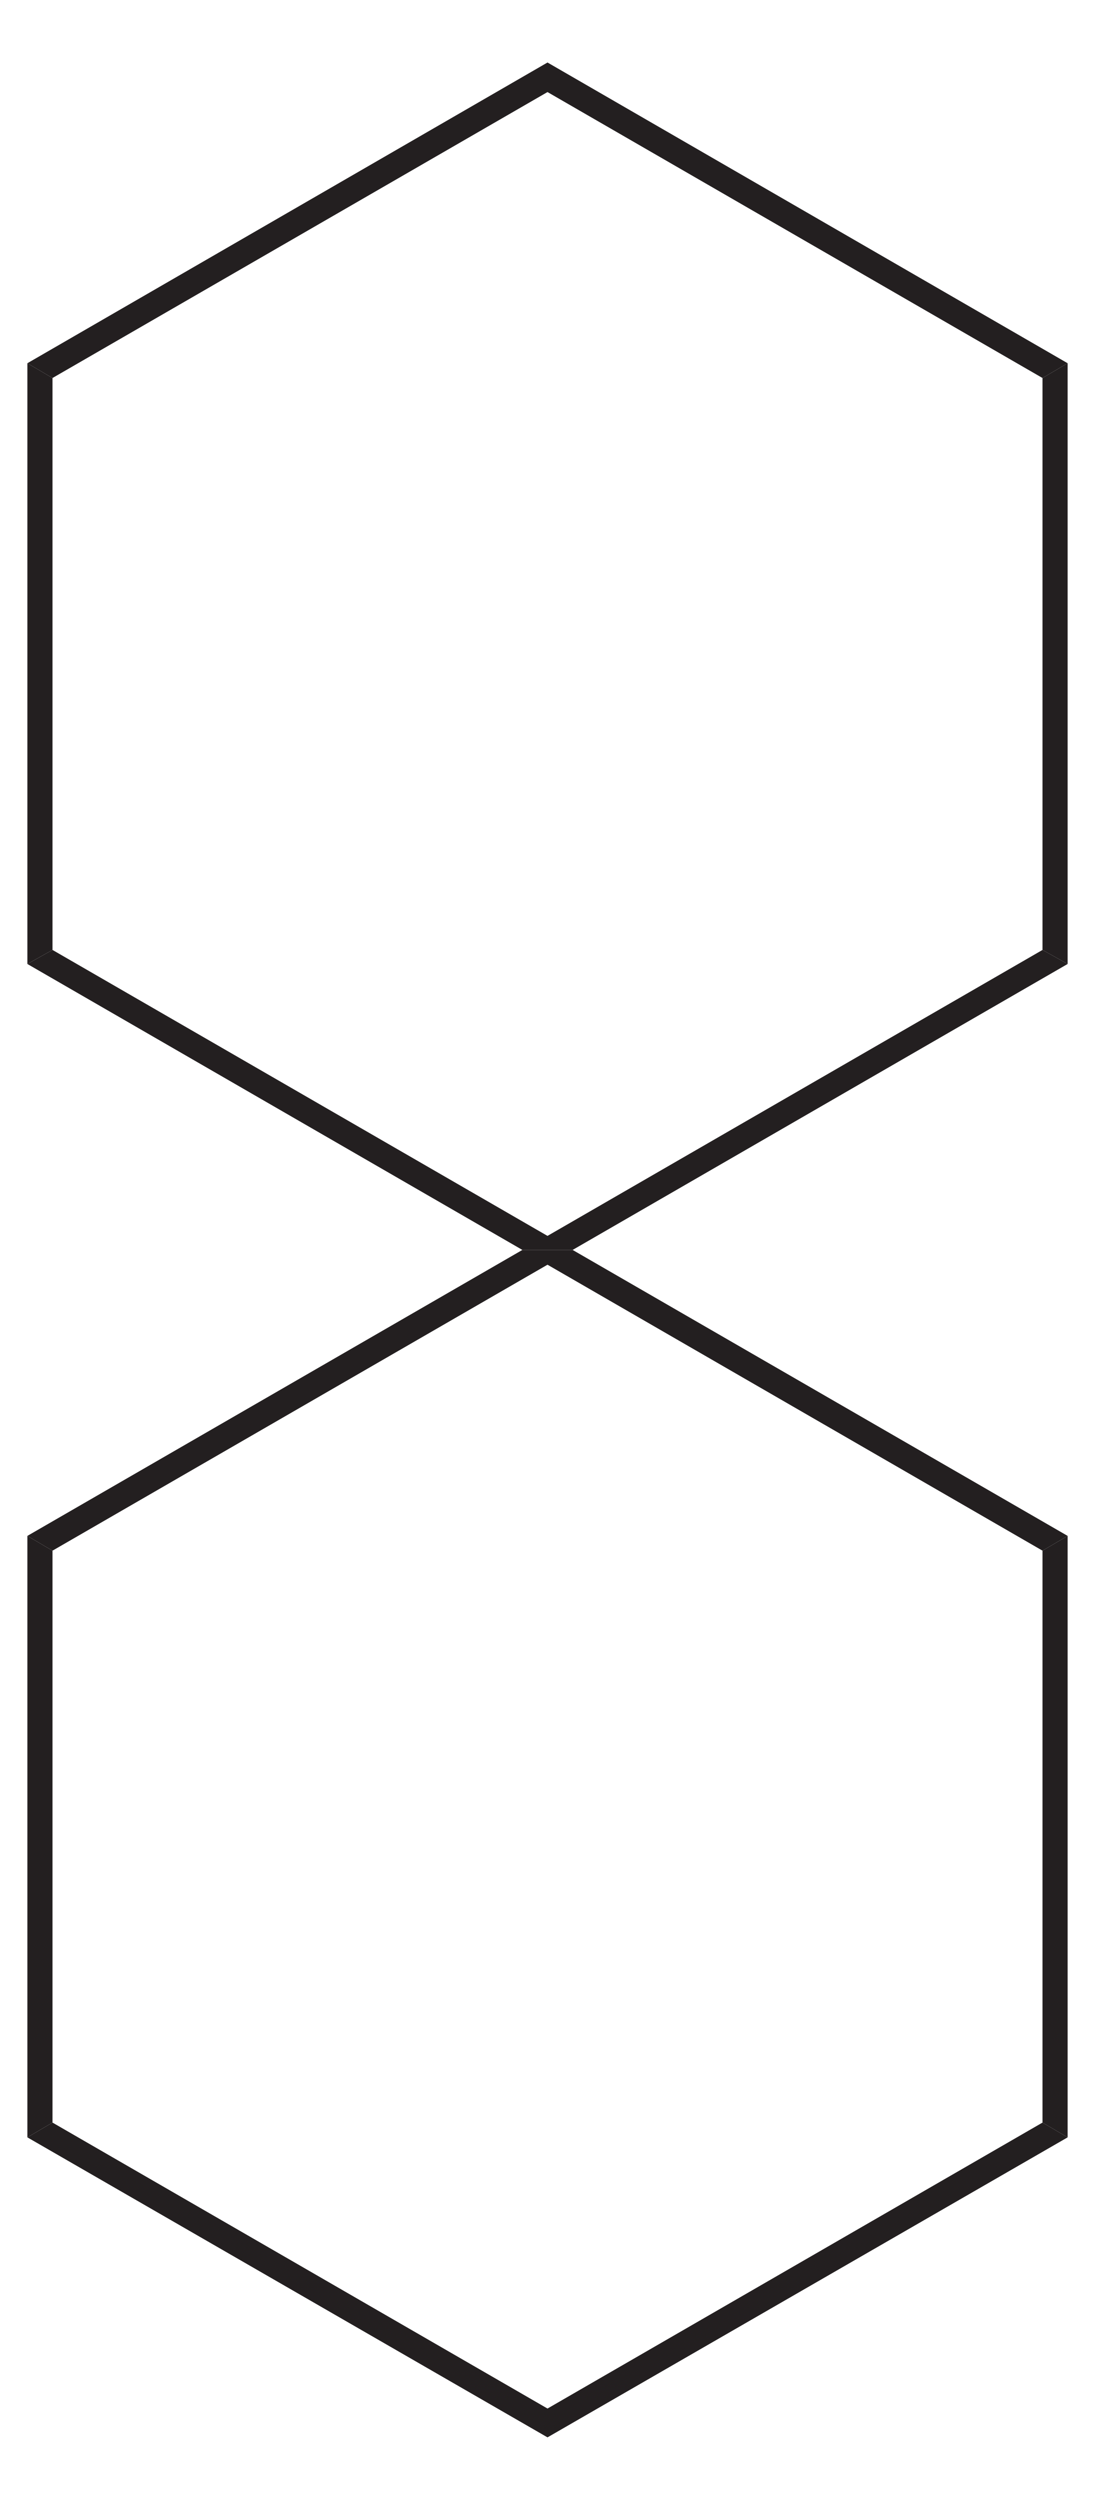
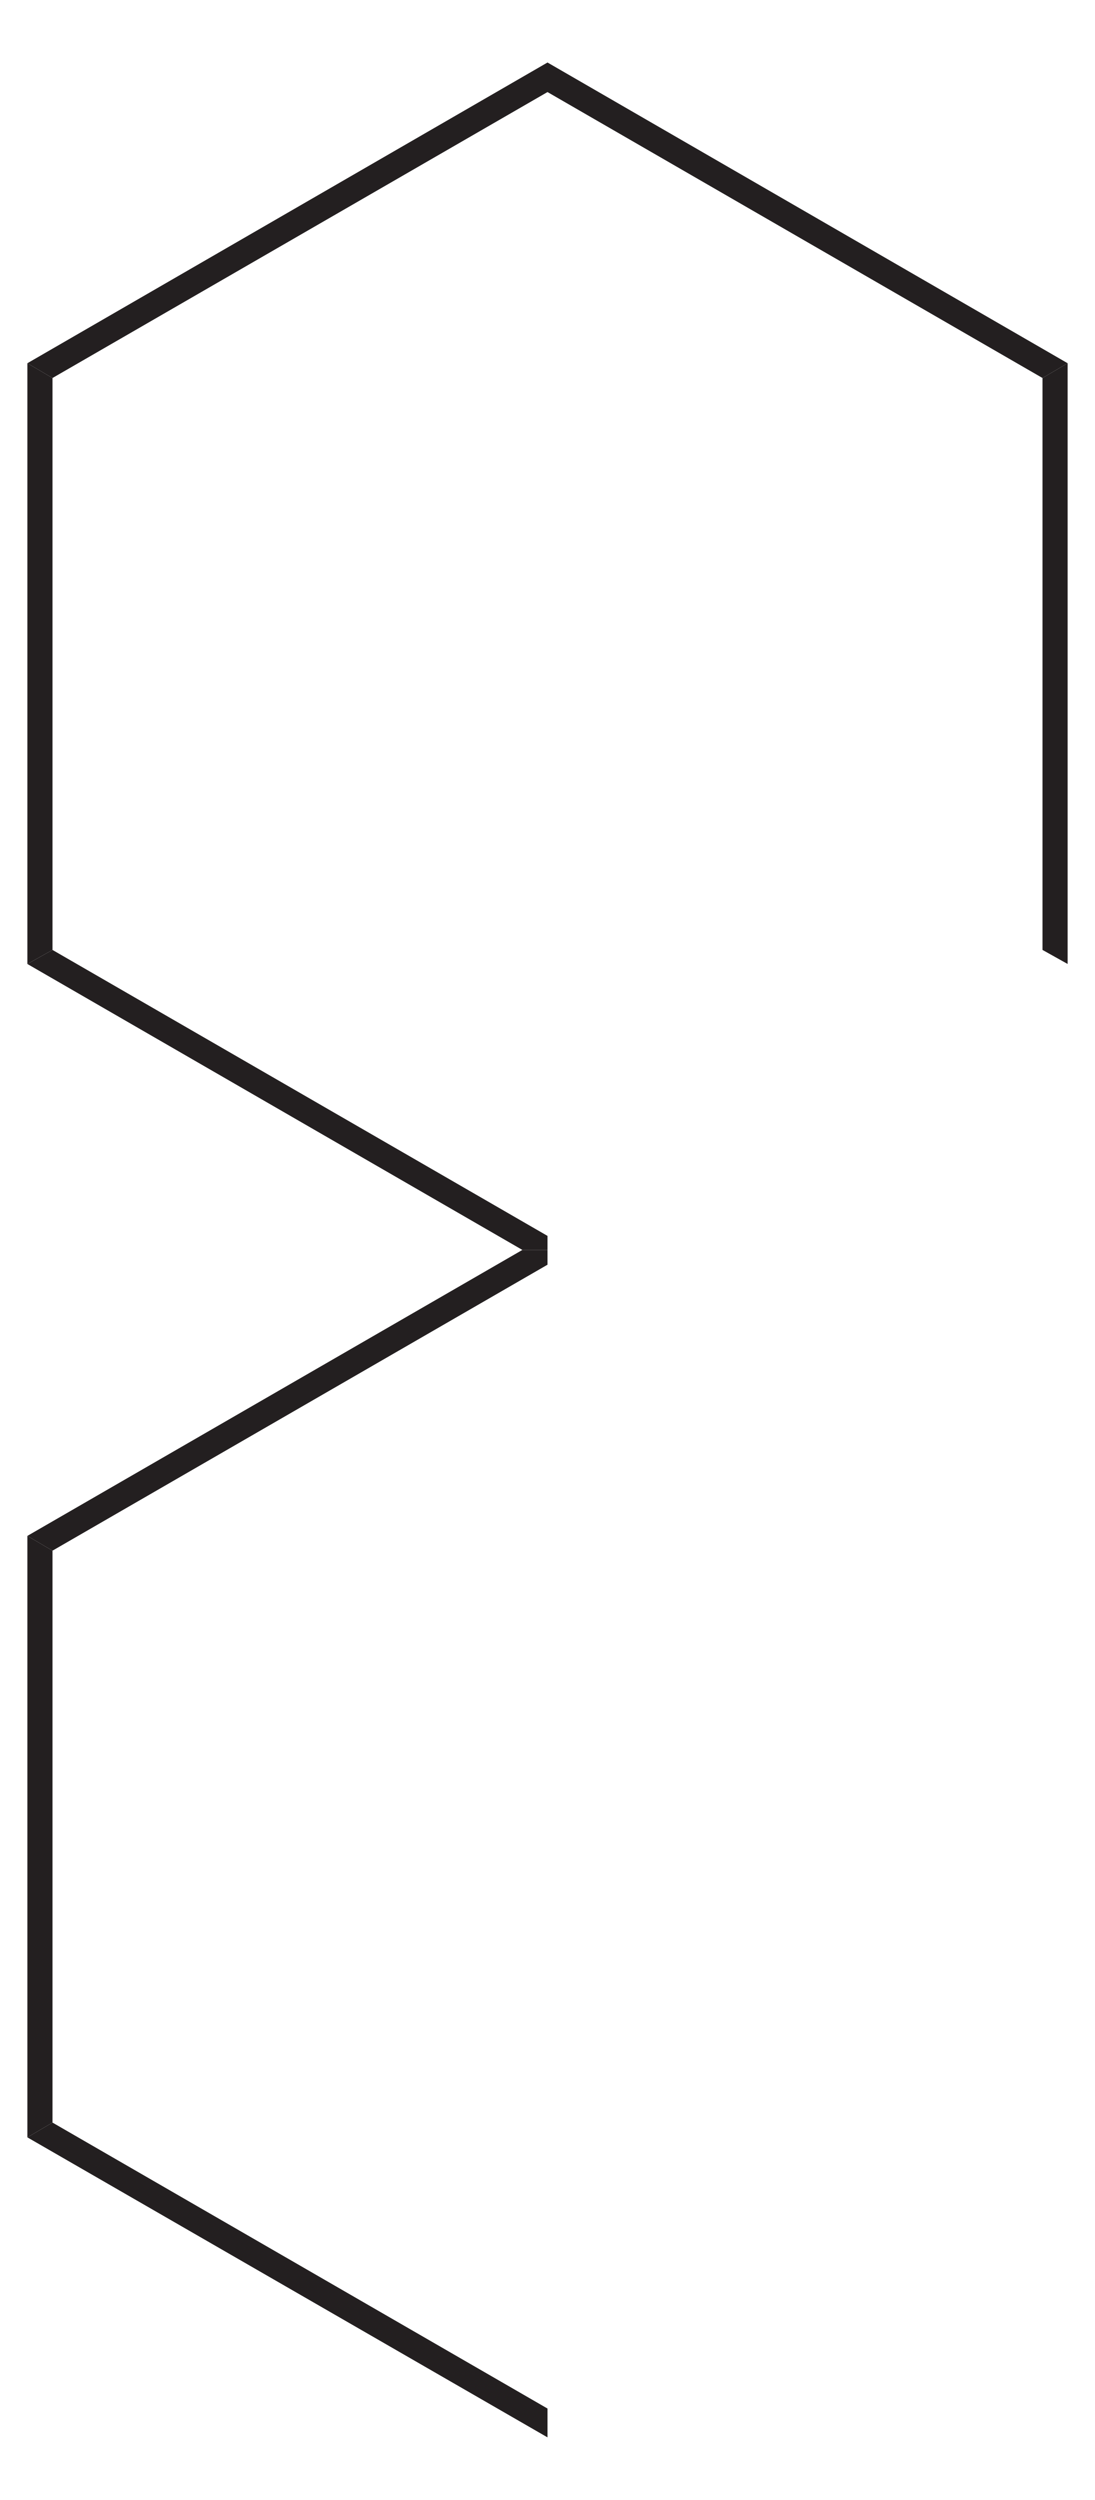
<svg xmlns="http://www.w3.org/2000/svg" xmlns:ns1="http://sodipodi.sourceforge.net/DTD/sodipodi-0.dtd" xmlns:ns2="http://www.inkscape.org/namespaces/inkscape" version="1.1" id="Layer_1" width="70.4" height="160.7" viewBox="0 0 70.4 160.7" style="overflow:visible;enable-background:new 0 0 70.4 160.7;" xml:space="preserve" ns1:version="0.32" ns2:version="0.45.1" ns1:docname="Spiro[5.5]undecan.svg" ns2:output_extension="org.inkscape.output.svg.inkscape" ns1:docbase="C:\">
  <defs id="defs28" />
  <ns1:namedview ns2:window-height="579" ns2:window-width="801" ns2:pageshadow="2" ns2:pageopacity="0.0" guidetolerance="10.0" gridtolerance="10.0" objecttolerance="10.0" borderopacity="1.0" bordercolor="#666666" pagecolor="#ffffff" id="base" ns2:zoom="2.3522091" ns2:cx="35.200001" ns2:cy="80.349998" ns2:window-x="242" ns2:window-y="242" ns2:current-layer="Layer_1" />
  <path style="fill:#231f20" d="M 3.375,61.065 L 1.76,61.968 L 1.76,23.35 L 3.375,24.3 L 3.375,61.065 z " id="polygon3" />
  <path style="fill:#231f20" d="M 35.2,79.448 L 35.2,80.35 L 33.585,80.35 L 1.76,61.968 L 3.375,61.065 L 35.2,79.448 z " id="polygon5" />
-   <path style="fill:#231f20" d="M 67.025,61.065 L 68.64,61.968 L 36.815,80.35 L 35.2,80.35 L 35.2,79.448 L 67.025,61.065 z " id="polygon7" />
  <path style="fill:#231f20" d="M 67.025,24.3 L 68.64,23.35 L 68.64,61.968 L 67.025,61.065 L 67.025,24.3 z " id="polygon9" />
  <path style="fill:#231f20" d="M 35.2,5.918 L 35.2,4.018 L 68.64,23.35 L 67.025,24.3 L 35.2,5.918 z " id="polygon11" />
  <path style="fill:#231f20" d="M 3.375,24.3 L 1.76,23.35 L 35.2,4.018 L 35.2,5.918 L 3.375,24.3 z " id="polygon13" />
  <path style="fill:#231f20" d="M 3.375,99.683 L 1.76,98.733 L 33.585,80.35 L 35.2,80.35 L 35.2,81.3 L 3.375,99.683 z " id="polygon15" />
  <path style="fill:#231f20" d="M 3.375,136.447 L 1.76,137.397 L 1.76,98.733 L 3.375,99.683 L 3.375,136.447 z " id="polygon17" />
  <path style="fill:#231f20" d="M 35.2,154.83 L 35.2,156.683 L 1.76,137.397 L 3.375,136.447 L 35.2,154.83 z " id="polygon19" />
-   <path style="fill:#231f20" d="M 67.025,136.447 L 68.64,137.397 L 35.2,156.683 L 35.2,154.83 L 67.025,136.447 z " id="polygon21" />
-   <path style="fill:#231f20" d="M 67.025,99.683 L 68.64,98.733 L 68.64,137.397 L 67.025,136.447 L 67.025,99.683 z " id="polygon23" />
-   <path style="fill:#231f20" d="M 35.2,81.3 L 35.2,80.35 L 36.815,80.35 L 68.64,98.733 L 67.025,99.683 L 35.2,81.3 z " id="polygon25" />
</svg>